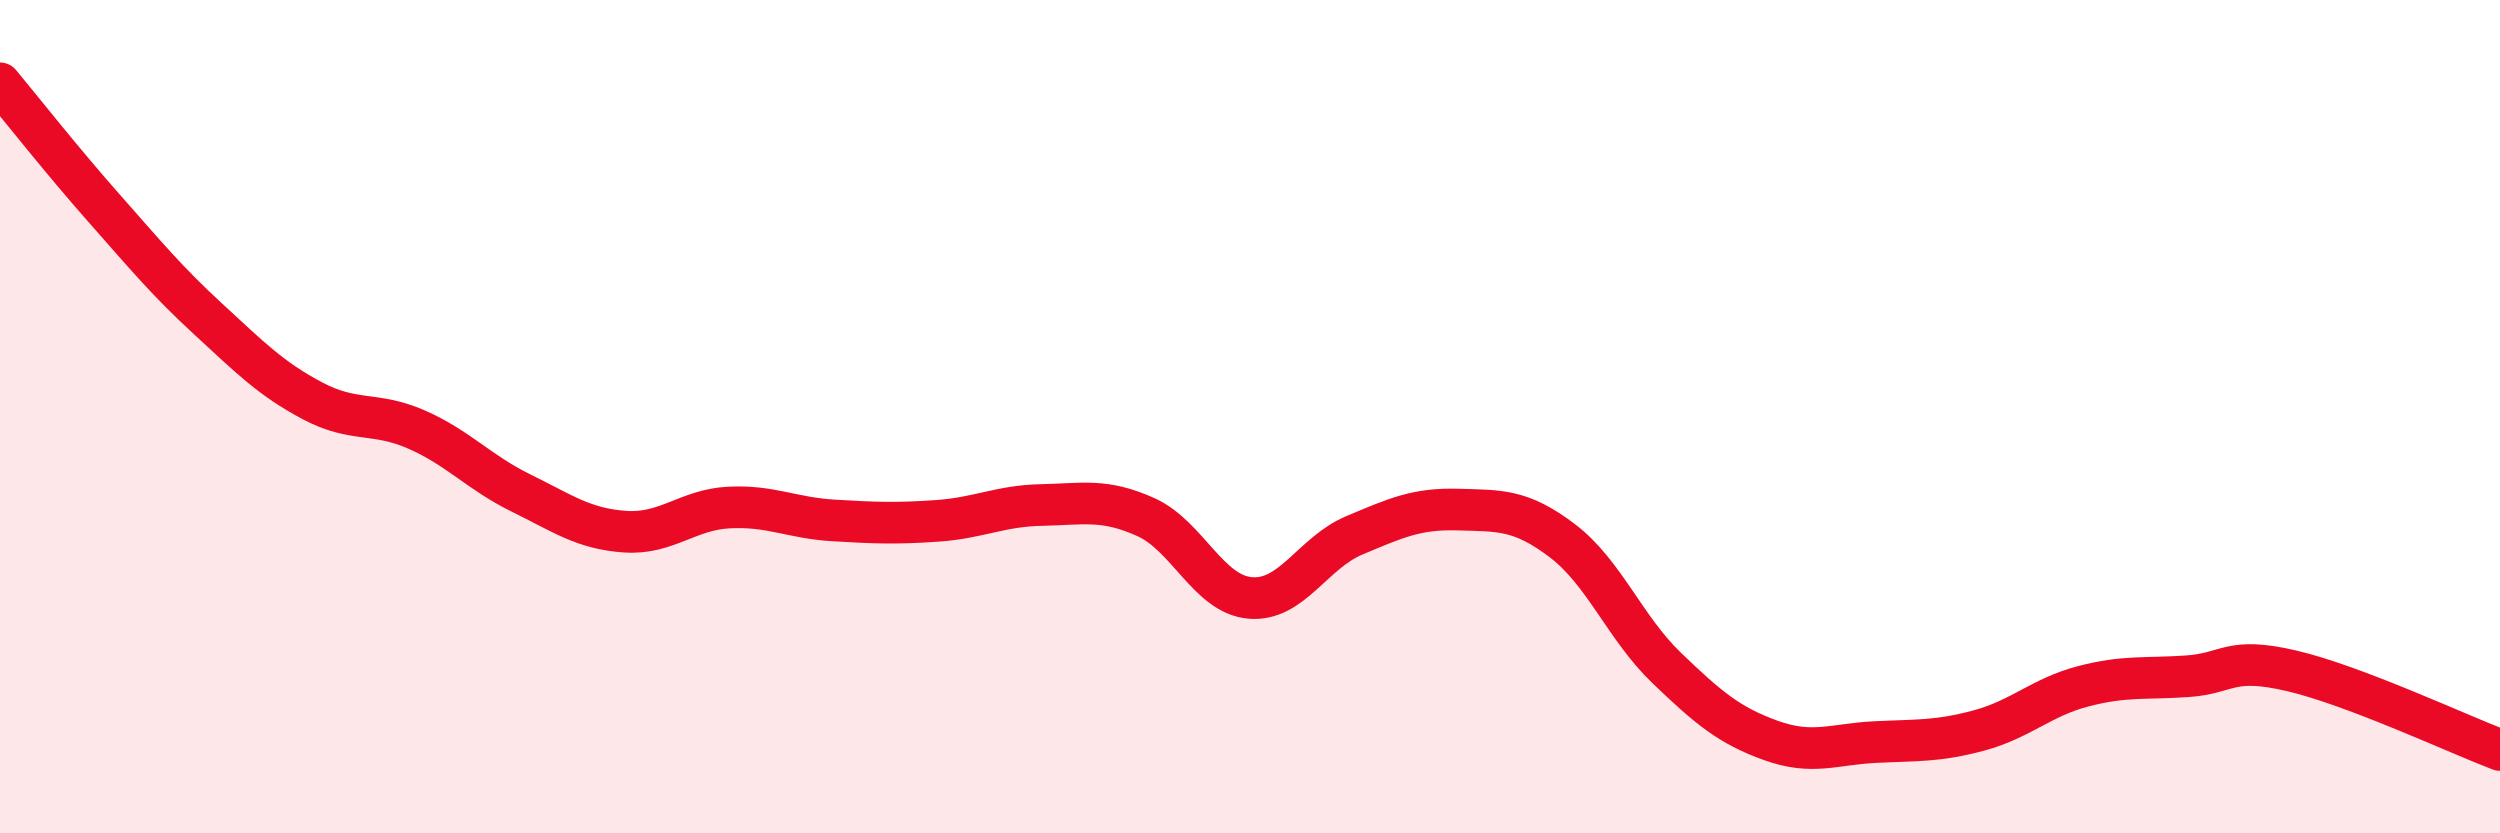
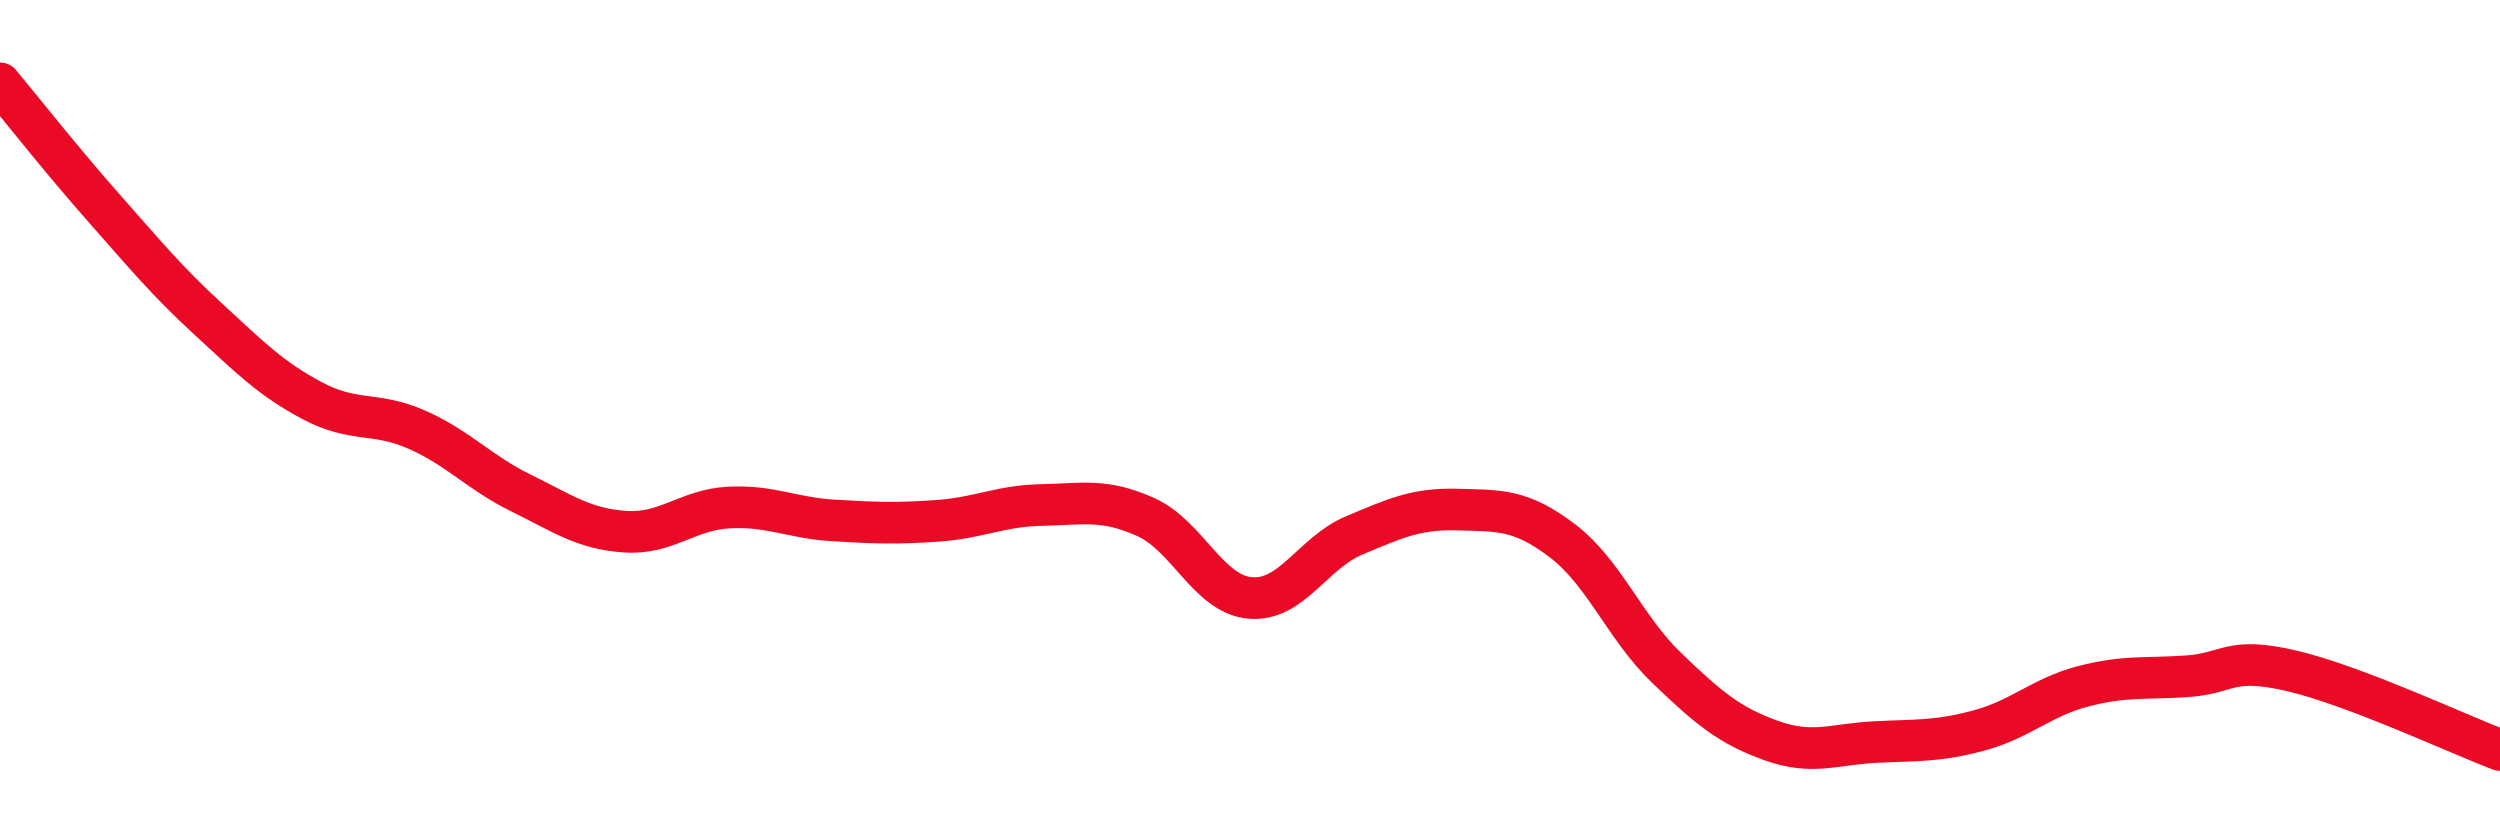
<svg xmlns="http://www.w3.org/2000/svg" width="60" height="20" viewBox="0 0 60 20">
-   <path d="M 0,2 C 0.5,2.6 1.5,3.87 2.5,5 C 3.5,6.13 4,6.74 5,7.66 C 6,8.58 6.5,9.09 7.5,9.62 C 8.5,10.15 9,9.87 10,10.31 C 11,10.75 11.5,11.34 12.5,11.83 C 13.5,12.32 14,12.69 15,12.76 C 16,12.83 16.5,12.23 17.5,12.18 C 18.5,12.13 19,12.43 20,12.49 C 21,12.55 21.5,12.57 22.5,12.5 C 23.5,12.43 24,12.14 25,12.12 C 26,12.1 26.5,11.96 27.5,12.41 C 28.5,12.86 29,14.26 30,14.35 C 31,14.44 31.5,13.27 32.5,12.85 C 33.5,12.43 34,12.2 35,12.23 C 36,12.26 36.5,12.22 37.5,12.98 C 38.5,13.74 39,15.07 40,16.03 C 41,16.99 41.5,17.41 42.5,17.77 C 43.5,18.13 44,17.86 45,17.81 C 46,17.76 46.5,17.8 47.5,17.53 C 48.5,17.26 49,16.73 50,16.47 C 51,16.21 51.5,16.3 52.5,16.23 C 53.5,16.16 53.5,15.75 55,16.1 C 56.5,16.45 59,17.62 60,18L60 20L0 20Z" fill="#EB0A25" opacity="0.1" stroke-linecap="round" stroke-linejoin="round" />
  <path d="M 0,2 C 0.5,2.6 1.5,3.87 2.5,5 C 3.5,6.13 4,6.74 5,7.66 C 6,8.58 6.5,9.09 7.5,9.62 C 8.5,10.15 9,9.87 10,10.31 C 11,10.75 11.5,11.34 12.5,11.83 C 13.5,12.32 14,12.69 15,12.76 C 16,12.83 16.5,12.23 17.5,12.18 C 18.5,12.13 19,12.43 20,12.49 C 21,12.55 21.5,12.57 22.5,12.5 C 23.5,12.43 24,12.14 25,12.12 C 26,12.1 26.5,11.96 27.5,12.41 C 28.5,12.86 29,14.26 30,14.35 C 31,14.44 31.5,13.27 32.5,12.85 C 33.5,12.43 34,12.2 35,12.23 C 36,12.26 36.5,12.22 37.5,12.98 C 38.5,13.74 39,15.07 40,16.03 C 41,16.99 41.5,17.41 42.5,17.77 C 43.5,18.13 44,17.86 45,17.81 C 46,17.76 46.5,17.8 47.5,17.53 C 48.5,17.26 49,16.73 50,16.47 C 51,16.21 51.5,16.3 52.5,16.23 C 53.5,16.16 53.5,15.75 55,16.1 C 56.5,16.45 59,17.62 60,18" stroke="#EB0A25" stroke-width="1" fill="none" stroke-linecap="round" stroke-linejoin="round" />
</svg>